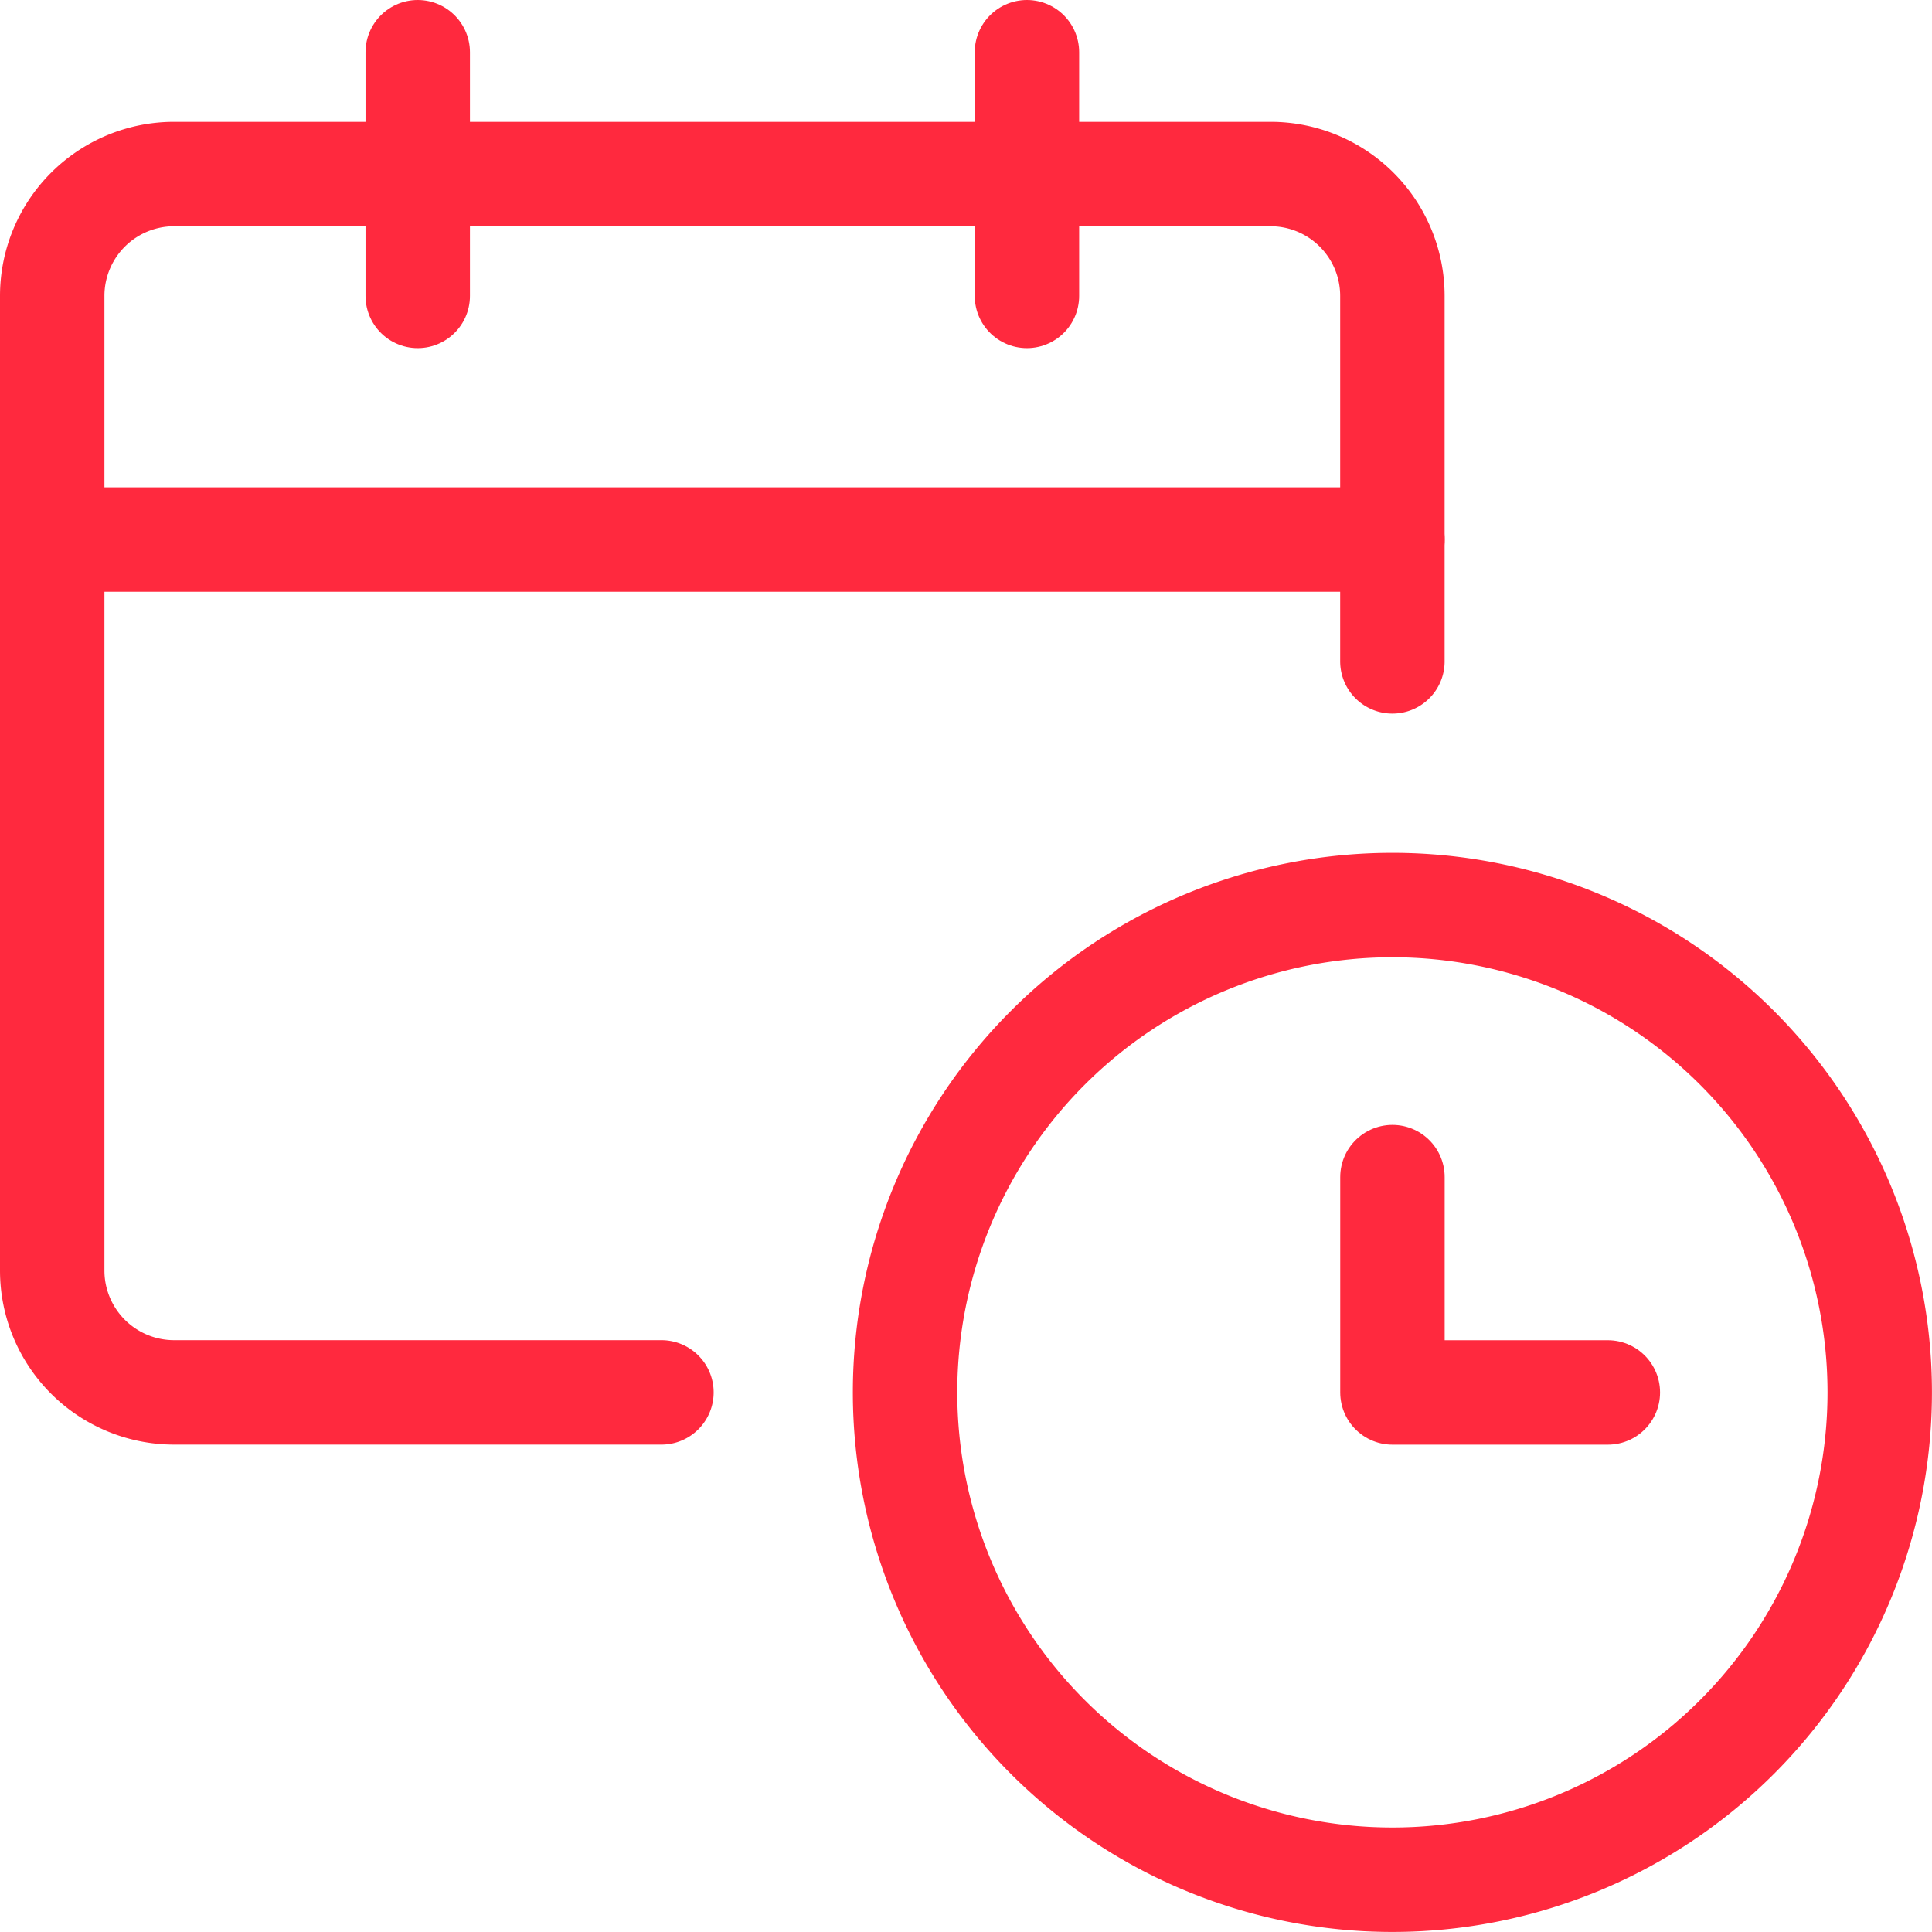
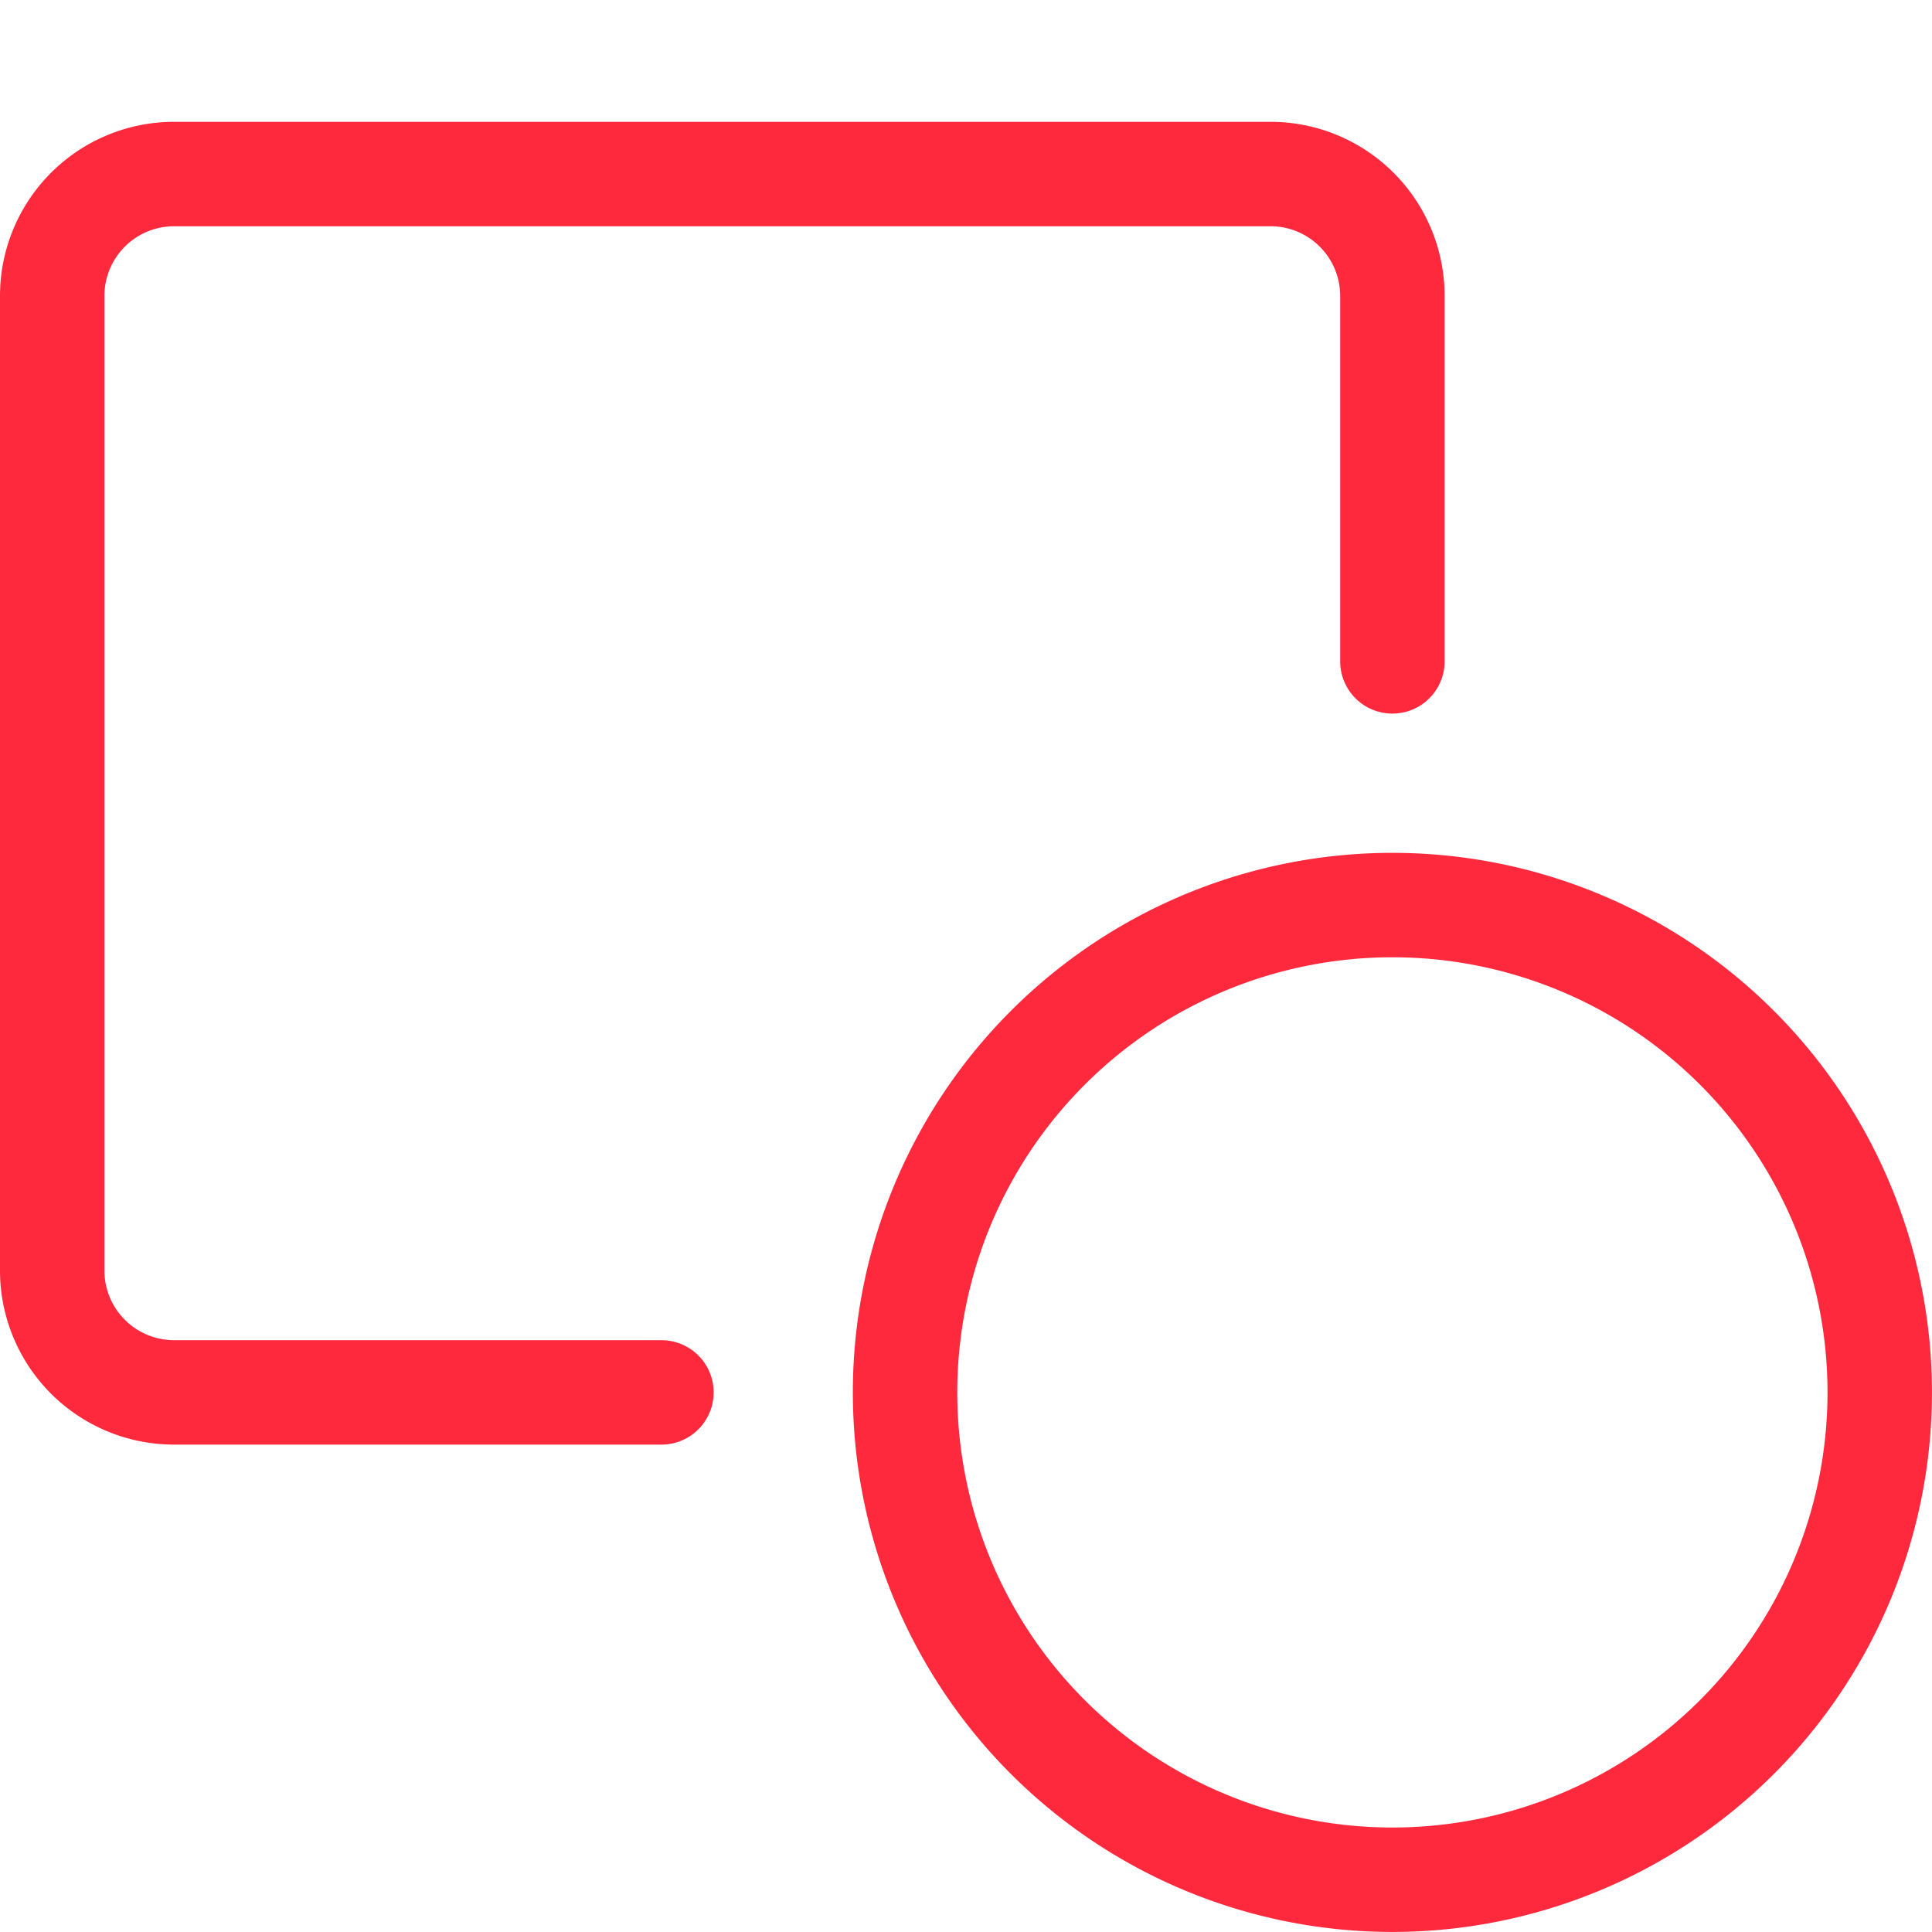
<svg xmlns="http://www.w3.org/2000/svg" width="37" height="37" viewBox="0 0 37 37">
  <g id="icon-calendar-red" transform="translate(-3.375 -3.375)" fill="none" stroke="#ff293e" stroke-linecap="round" stroke-linejoin="round" stroke-width="2">
    <path id="Trazado_5225" data-name="Trazado 5225" d="M16.042 36.458H6.708a2.334 2.334 0 0 1-2.333-2.333h0V15.458a2.334 2.334 0 0 1 2.333-2.333h21a2.334 2.334 0 0 1 2.333 2.333v7" transform="translate(0 -6.417)" />
-     <path id="Trazado_5226" data-name="Trazado 5226" d="M4.375 39.375h25.667" transform="translate(0 -25.667)" />
-     <path id="Trazado_5227" data-name="Trazado 5227" d="M30.625 9.042V4.375" transform="translate(-19.25)" />
-     <path id="Trazado_5228" data-name="Trazado 5228" d="M74.375 9.042V4.375" transform="translate(-51.333)" />
    <path id="Trazado_5229" data-name="Trazado 5229" d="M65.625 74.958a9.333 9.333 0 1 0 9.333-9.333 9.333 9.333 0 0 0-9.333 9.333Z" transform="translate(-44.917 -44.917)" />
-     <path id="Trazado_5230" data-name="Trazado 5230" d="M104.75 89.285h-4.125v-4.124" transform="translate(-70.583 -59.243)" />
  </g>
</svg>